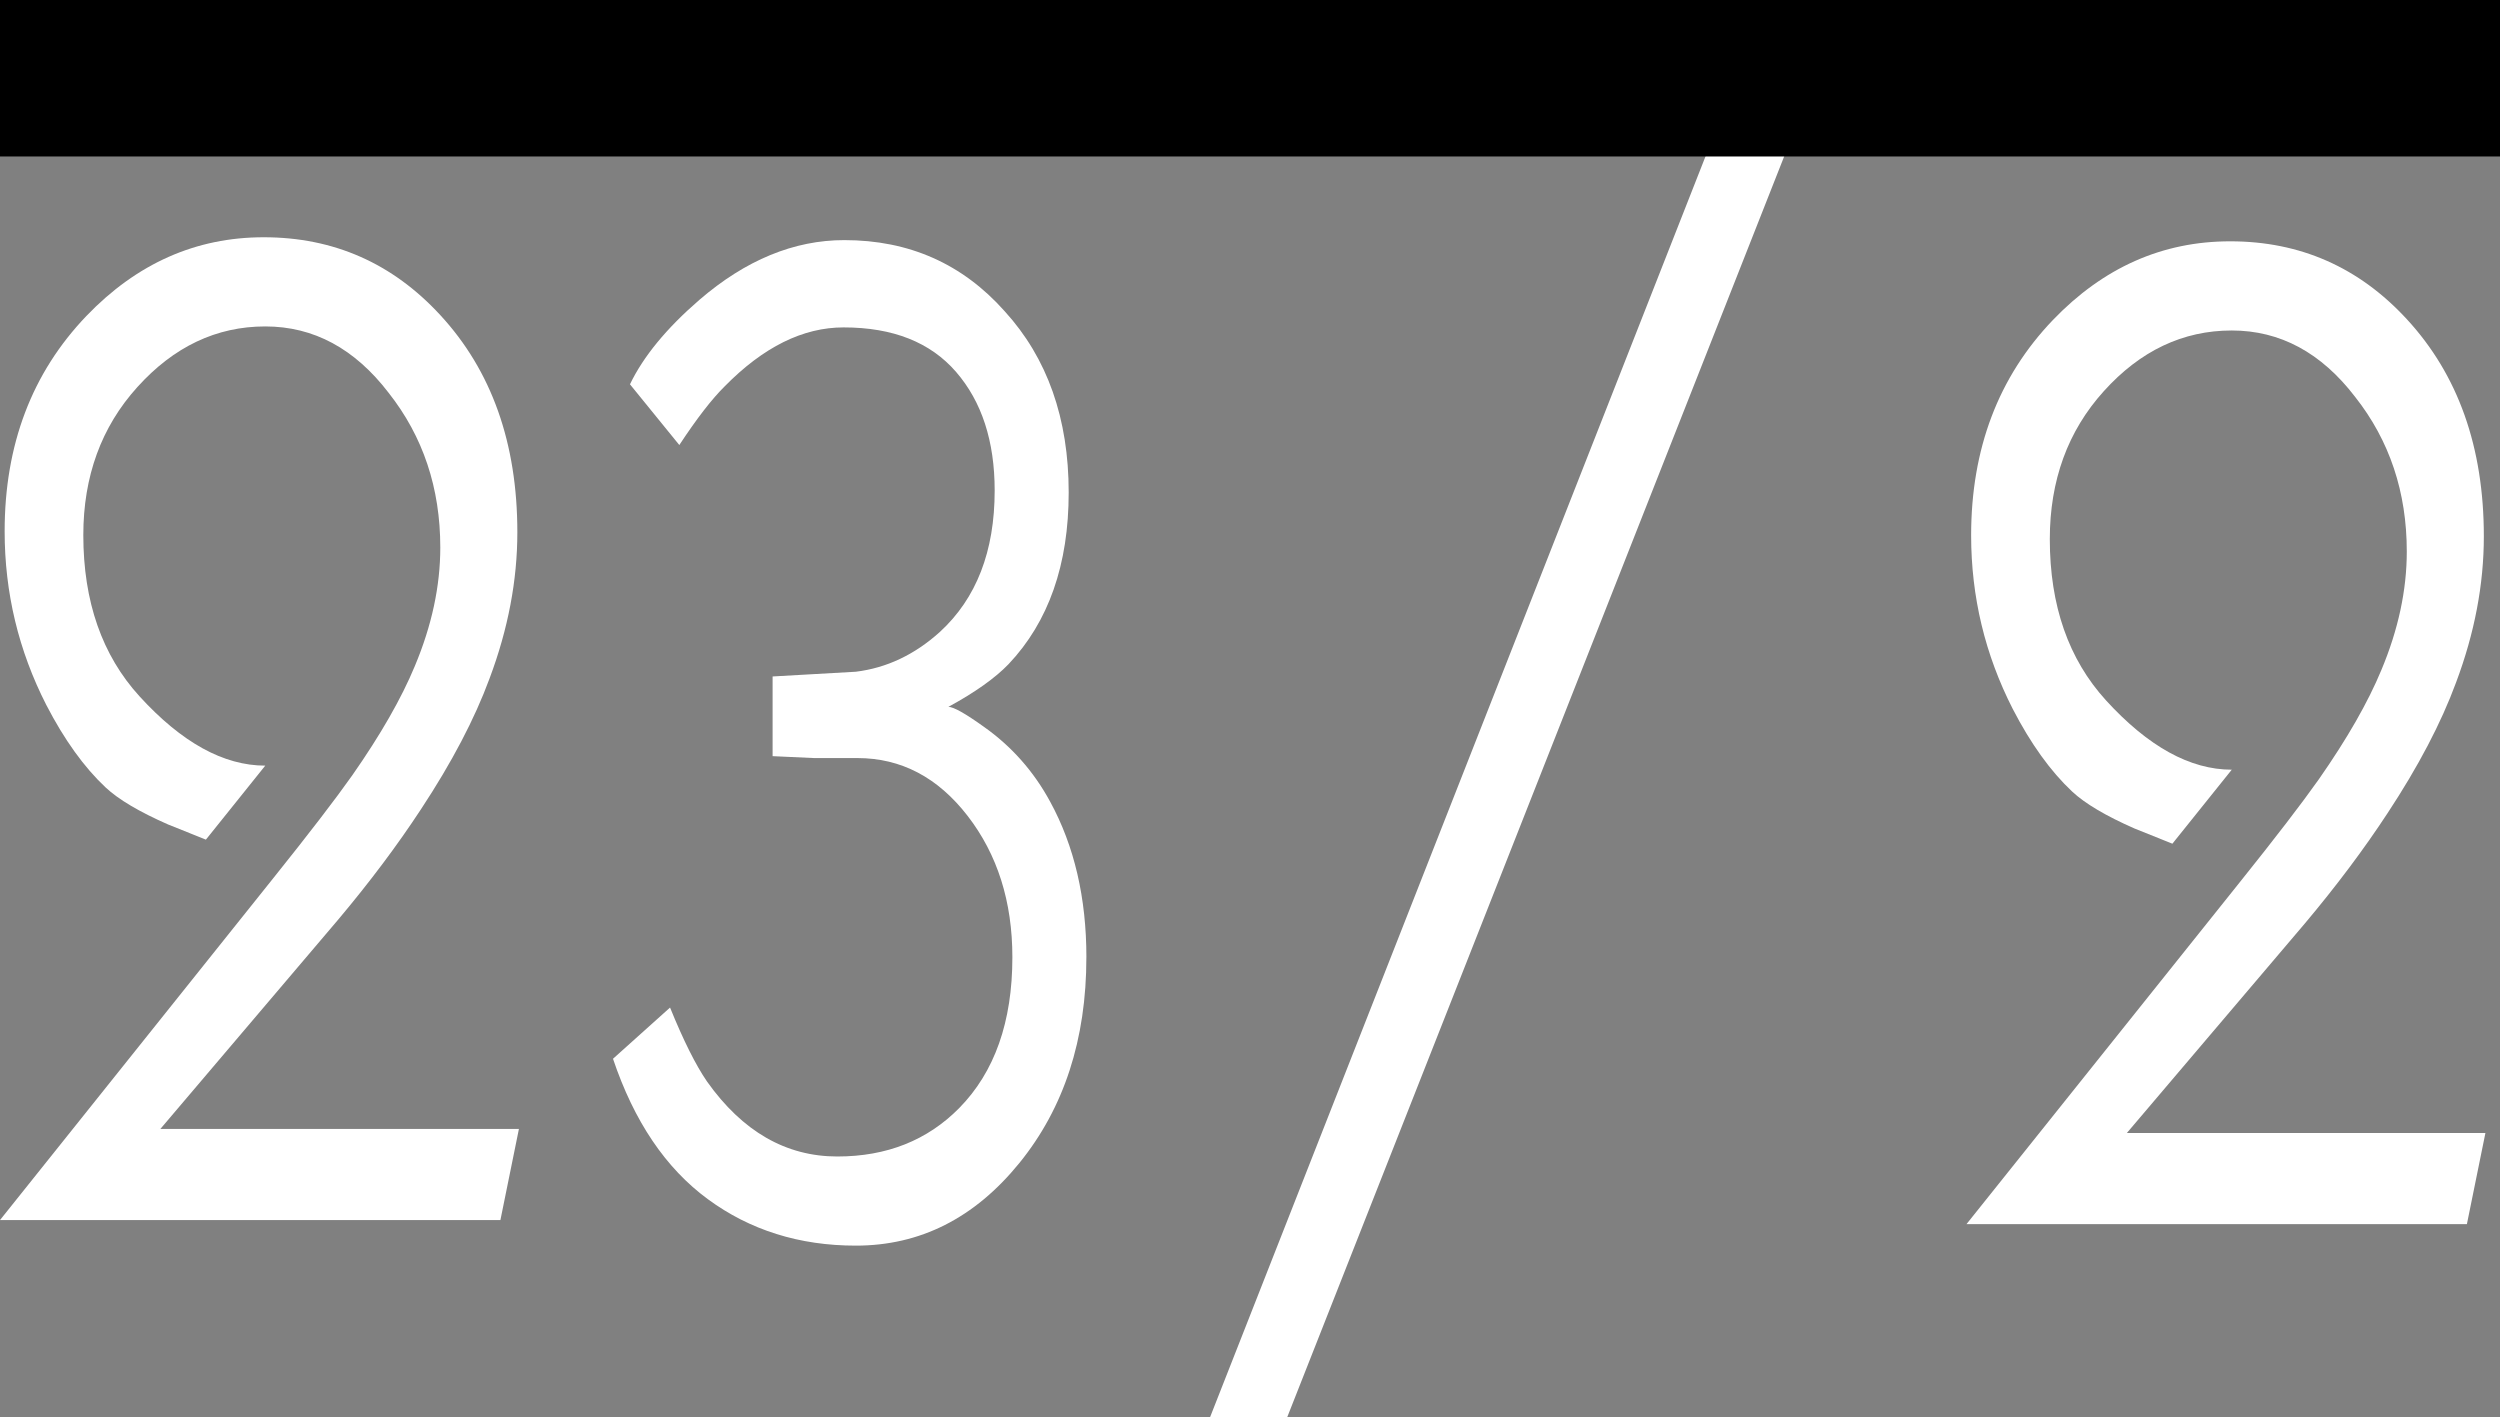
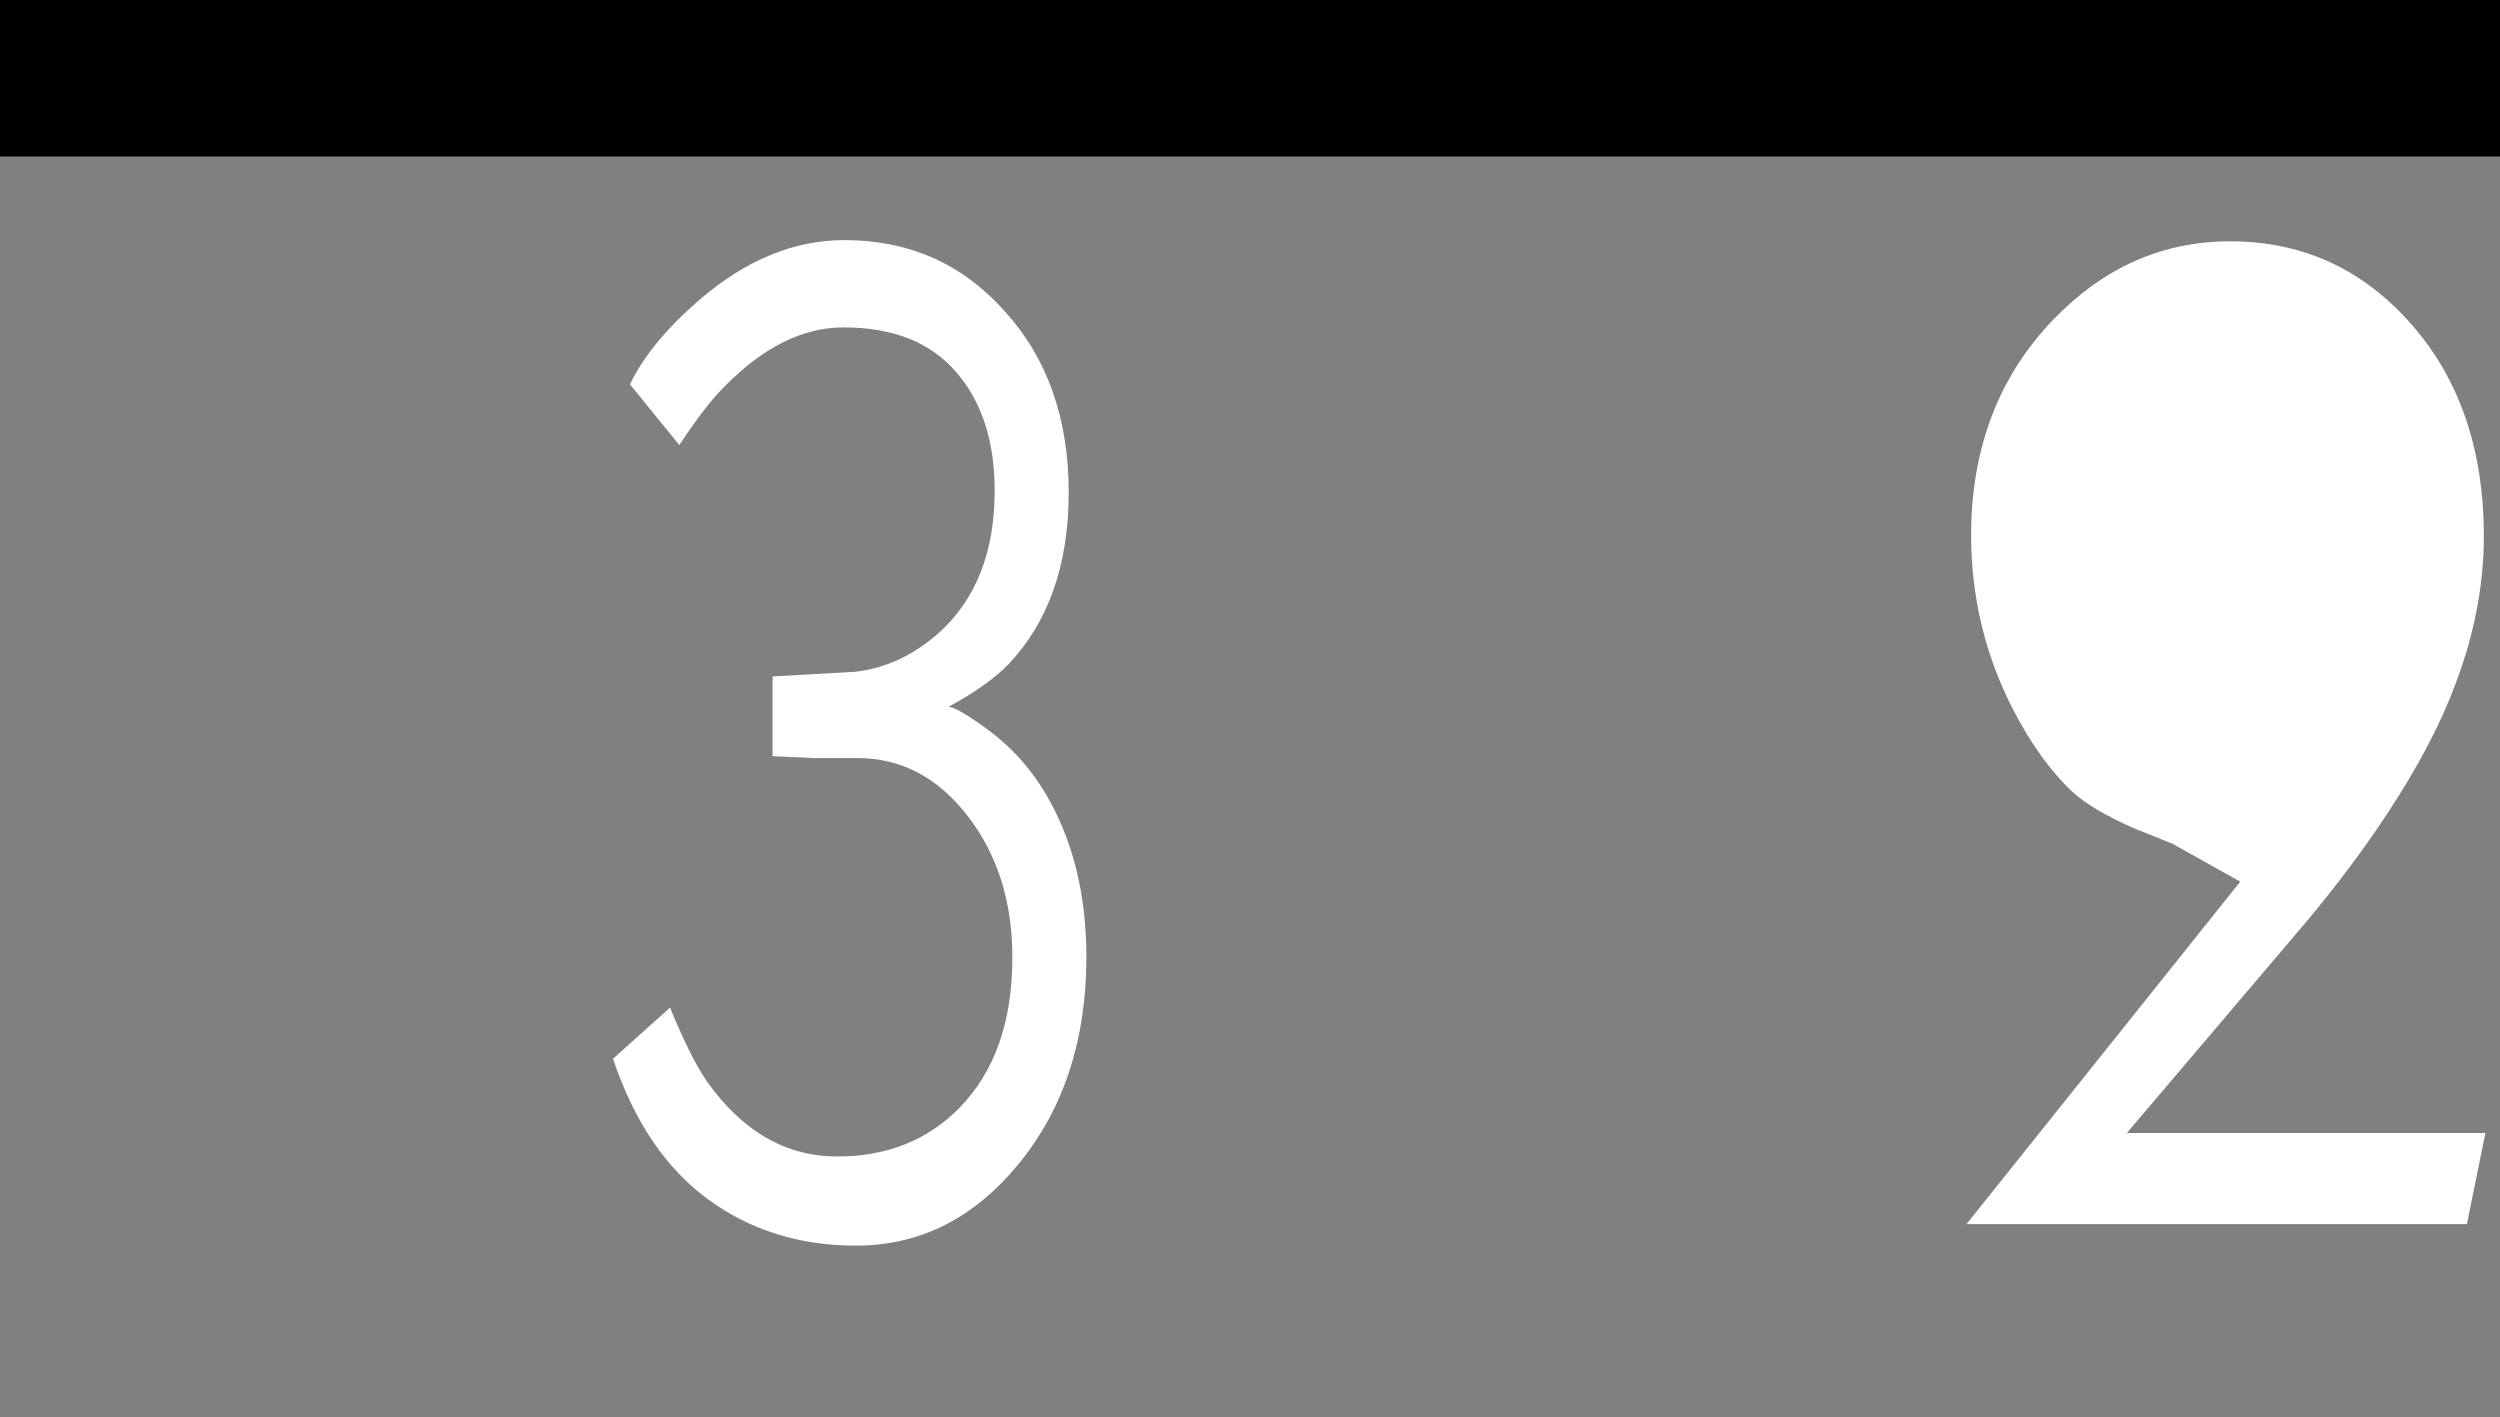
<svg xmlns="http://www.w3.org/2000/svg" xmlns:ns1="http://www.inkscape.org/namespaces/inkscape" xmlns:ns2="http://sodipodi.sourceforge.net/DTD/sodipodi-0.dtd" width="19.1mm" height="10.828mm" viewBox="0 0 19.1 10.828" version="1.1" id="svg4666" ns1:version="1.2 (dc2aedaf03, 2022-05-15)" ns2:docname="VA_Version.svg">
  <rect x="0" y="0" width="19.1" height="10.828" fill="#808080" stroke="none" />
  <defs id="defs4660" />
  <ns2:namedview id="base" pagecolor="#ffffff" bordercolor="#666666" borderopacity="1.0" ns1:pageopacity="0.0" ns1:pageshadow="2" ns1:zoom="8.4862118" ns1:cx="7.305969" ns1:cy="23.096289" ns1:document-units="mm" ns1:current-layer="layer1" showgrid="false" fit-margin-top="0" fit-margin-left="0" fit-margin-right="0" fit-margin-bottom="0" ns1:pagecheckerboard="true" ns1:window-width="3440" ns1:window-height="1377" ns1:window-x="-8" ns1:window-y="-8" ns1:window-maximized="1" showguides="true" ns1:guide-bbox="true" ns1:showpageshadow="2" ns1:deskcolor="#d1d1d1">
    <ns2:guide position="-3.175,1.496" orientation="0,1" id="guide70" ns1:locked="false" />
    <ns2:guide position="4.994,9.104" orientation="0,1" id="guide72" ns1:locked="false" />
  </ns2:namedview>
  <g ns1:label="Ebene 1" ns1:groupmode="layer" id="layer1" transform="translate(-68.355,-49.744)">
    <g id="g4591" transform="translate(-208.718,5.437)">
      <g id="g4611" transform="translate(18.167,41.132)">
        <g aria-label="/" transform="matrix(0.223,0,0,0.265,195.882,-82.268)" style="font-style:normal;font-weight:normal;font-size:40px;line-height:1.25;font-family:sans-serif;letter-spacing:0px;word-spacing:0px;display:inline;fill:#000000;fill-opacity:1;stroke:none" id="flowRoot4777">
-           <path ns1:connector-curvature="0" d="m 345.091,324.062 -18.751,40.031 -2.282,-0.771 18.751,-40.154 z" style="font-style:normal;font-variant:normal;font-weight:normal;font-stretch:normal;font-family:Kabel;-inkscape-font-specification:Kabel;fill:#ffffff;fill-opacity:1" id="path4641" />
-         </g>
+           </g>
        <g id="g4752" transform="translate(-4.456,-2.378)">
          <g id="flowRoot4737" style="font-style:normal;font-variant:normal;font-weight:normal;font-stretch:normal;font-size:39.179px;line-height:1.25;font-family:Kabel;-inkscape-font-specification:'Kabel, Normal';font-variant-ligatures:normal;font-variant-caps:normal;font-variant-numeric:normal;font-feature-settings:normal;text-align:start;letter-spacing:0px;word-spacing:0px;writing-mode:lr-tb;text-anchor:start;display:inline;fill:#000000;fill-opacity:1;stroke:none" transform="matrix(0.2,0,0,0.235,168.914,-69.296)" aria-label="1" />
          <g id="flowRoot4737-2" style="font-style:normal;font-variant:normal;font-weight:normal;font-stretch:normal;font-size:39.179px;line-height:1.25;font-family:Kabel;-inkscape-font-specification:'Kabel, Normal';font-variant-ligatures:normal;font-variant-caps:normal;font-variant-numeric:normal;font-feature-settings:normal;text-align:start;letter-spacing:0px;word-spacing:0px;writing-mode:lr-tb;text-anchor:start;display:inline;fill:#000000;fill-opacity:1;stroke:none" transform="matrix(0.2,0,0,0.235,172.33,-69.376)" aria-label="8" />
        </g>
        <g aria-label="1" transform="matrix(0.176,0,0,0.235,151.132,-72.101)" style="font-style:normal;font-variant:normal;font-weight:normal;font-stretch:normal;font-size:41.75px;line-height:1.25;font-family:Kabel;-inkscape-font-specification:'Kabel, Normal';font-variant-ligatures:normal;font-variant-caps:normal;font-variant-numeric:normal;font-feature-settings:normal;text-align:start;letter-spacing:0px;word-spacing:0px;writing-mode:lr-tb;text-anchor:start;display:inline;fill:#000000;fill-opacity:1;stroke:none" id="flowRoot4795" />
      </g>
    </g>
    <flowRoot xml:space="preserve" id="flowRoot18" style="font-style:normal;font-weight:normal;font-size:40px;line-height:1.25;font-family:sans-serif;letter-spacing:0px;word-spacing:0px;fill:#000000;fill-opacity:1;stroke:none" transform="matrix(0.265,0,0,0.265,67.55,49.681)">
      <flowRegion id="flowRegion20">
        <rect id="rect22" width="87.318" height="41.479" x="-8.367" y="-36.73" />
      </flowRegion>
      <flowPara id="flowPara24">22</flowPara>
    </flowRoot>
    <g aria-label="23" transform="matrix(0.191,0,0,0.235,68.401,49.961)" id="flowRoot832" style="font-size:40px;line-height:1.25;letter-spacing:0px;word-spacing:0px">
-       <path d="m 20.516,35.78 -0.74,2.961 H -0.24 L 10.709,27.608 q 2.128,-2.159 3.146,-3.331 1.696,-1.974 2.498,-3.547 1.018,-1.974 1.018,-3.855 0,-2.899 -2.066,-5.027 -2.035,-2.159 -4.934,-2.159 -2.93,0 -5.12,1.974 -2.159,1.943 -2.159,4.811 0,3.238 2.251,5.243 2.529,2.251 5.027,2.251 L 7.995,26.374 Q 7.039,26.066 6.483,25.881 4.756,25.264 3.985,24.678 2.69,23.691 1.611,21.995 -0.055,19.342 -0.055,16.351 q 0,-4.225 3.269,-7.001 3.022,-2.56 7.093,-2.56 4.194,0 7.062,2.529 3.084,2.714 3.084,7.062 0,2.344 -1.11,4.749 -0.894,1.974 -2.745,4.256 -1.419,1.758 -3.3,3.577 l -7.124,6.816 z" style="font-family:Kabel;-inkscape-font-specification:Kabel;fill:#ffffff" id="path289" />
      <path d="m 43.214,30.198 q 0,4.009 -2.683,6.692 -2.683,2.683 -6.538,2.683 -3.392,0 -5.921,-1.511 -2.529,-1.511 -3.793,-4.564 l 2.282,-1.665 q 0.802,1.604 1.48,2.406 2.128,2.436 5.212,2.436 2.961,0 4.873,-1.573 2.128,-1.758 2.128,-4.904 0,-2.714 -1.789,-4.595 -1.789,-1.881 -4.41,-1.881 -0.802,0 -1.727,0 -0.894,-0.031 -1.665,-0.062 v -2.591 l 3.331,-0.154 q 1.85,-0.185 3.362,-1.295 2.19,-1.635 2.19,-4.595 0,-2.406 -1.542,-3.855 -1.542,-1.449 -4.503,-1.449 -2.436,0 -4.749,1.912 -0.771,0.617 -1.82,1.912 l -1.974,-1.974 q 0.802,-1.357 2.776,-2.745 2.776,-1.943 5.798,-1.943 3.886,0 6.415,2.313 2.56,2.282 2.56,5.891 0,3.516 -2.406,5.582 -0.802,0.678 -2.406,1.388 0.308,0 1.419,0.648 1.665,0.956 2.652,2.436 1.449,2.159 1.449,5.058 z" style="font-family:Kabel;-inkscape-font-specification:Kabel;fill:#ffffff" id="path291" />
    </g>
    <g aria-label="2" transform="matrix(0.191,0,0,0.235,83.425,49.992)" id="flowRoot832-9" style="font-size:40px;line-height:1.25;letter-spacing:0px;word-spacing:0px">
-       <path d="m 20.516,35.78 -0.74,2.961 H -0.24 L 10.709,27.608 q 2.128,-2.159 3.146,-3.331 1.696,-1.974 2.498,-3.547 1.018,-1.974 1.018,-3.855 0,-2.899 -2.066,-5.027 -2.035,-2.159 -4.934,-2.159 -2.93,0 -5.12,1.974 -2.159,1.943 -2.159,4.811 0,3.238 2.251,5.243 2.529,2.251 5.027,2.251 L 7.995,26.374 Q 7.039,26.066 6.483,25.881 4.756,25.264 3.985,24.678 2.69,23.691 1.611,21.995 -0.055,19.342 -0.055,16.351 q 0,-4.225 3.269,-7.001 3.022,-2.56 7.093,-2.56 4.194,0 7.062,2.529 3.084,2.714 3.084,7.062 0,2.344 -1.11,4.749 -0.894,1.974 -2.745,4.256 -1.419,1.758 -3.3,3.577 l -7.124,6.816 z" style="font-family:Kabel;-inkscape-font-specification:Kabel;fill:#ffffff" id="path294" />
+       <path d="m 20.516,35.78 -0.74,2.961 H -0.24 L 10.709,27.608 L 7.995,26.374 Q 7.039,26.066 6.483,25.881 4.756,25.264 3.985,24.678 2.69,23.691 1.611,21.995 -0.055,19.342 -0.055,16.351 q 0,-4.225 3.269,-7.001 3.022,-2.56 7.093,-2.56 4.194,0 7.062,2.529 3.084,2.714 3.084,7.062 0,2.344 -1.11,4.749 -0.894,1.974 -2.745,4.256 -1.419,1.758 -3.3,3.577 l -7.124,6.816 z" style="font-family:Kabel;-inkscape-font-specification:Kabel;fill:#ffffff" id="path294" />
    </g>
  </g>
</svg>